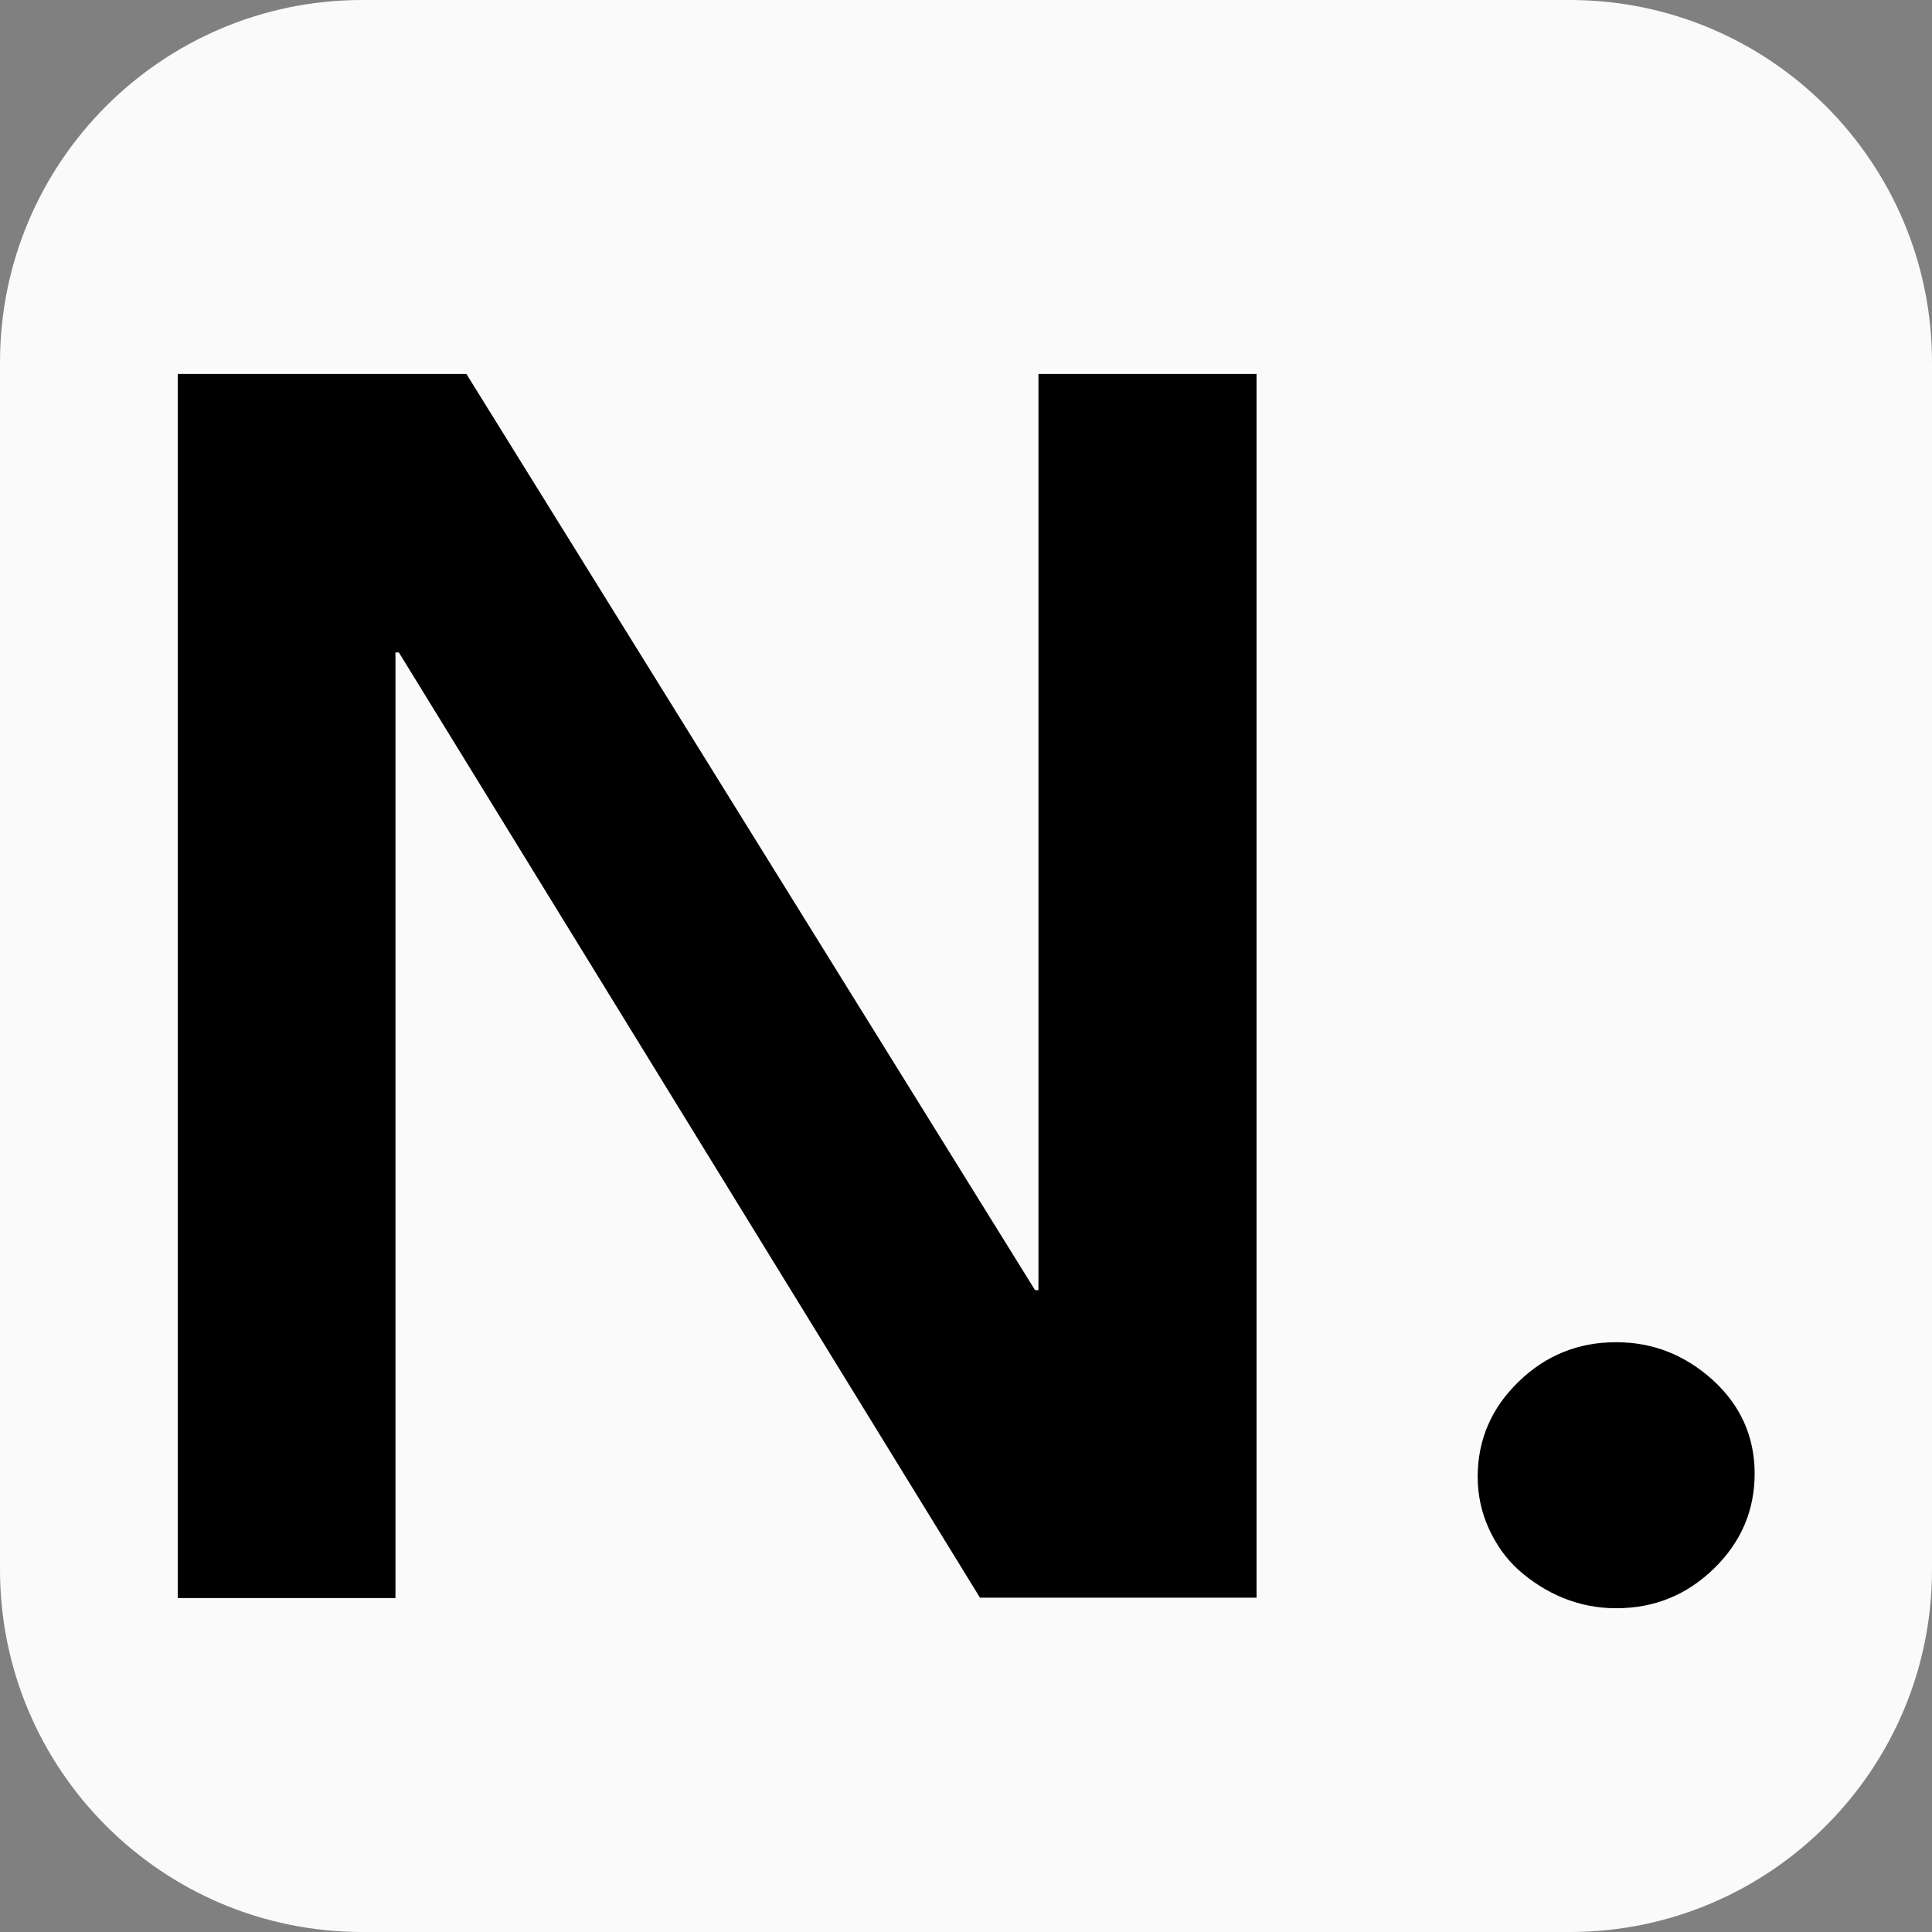
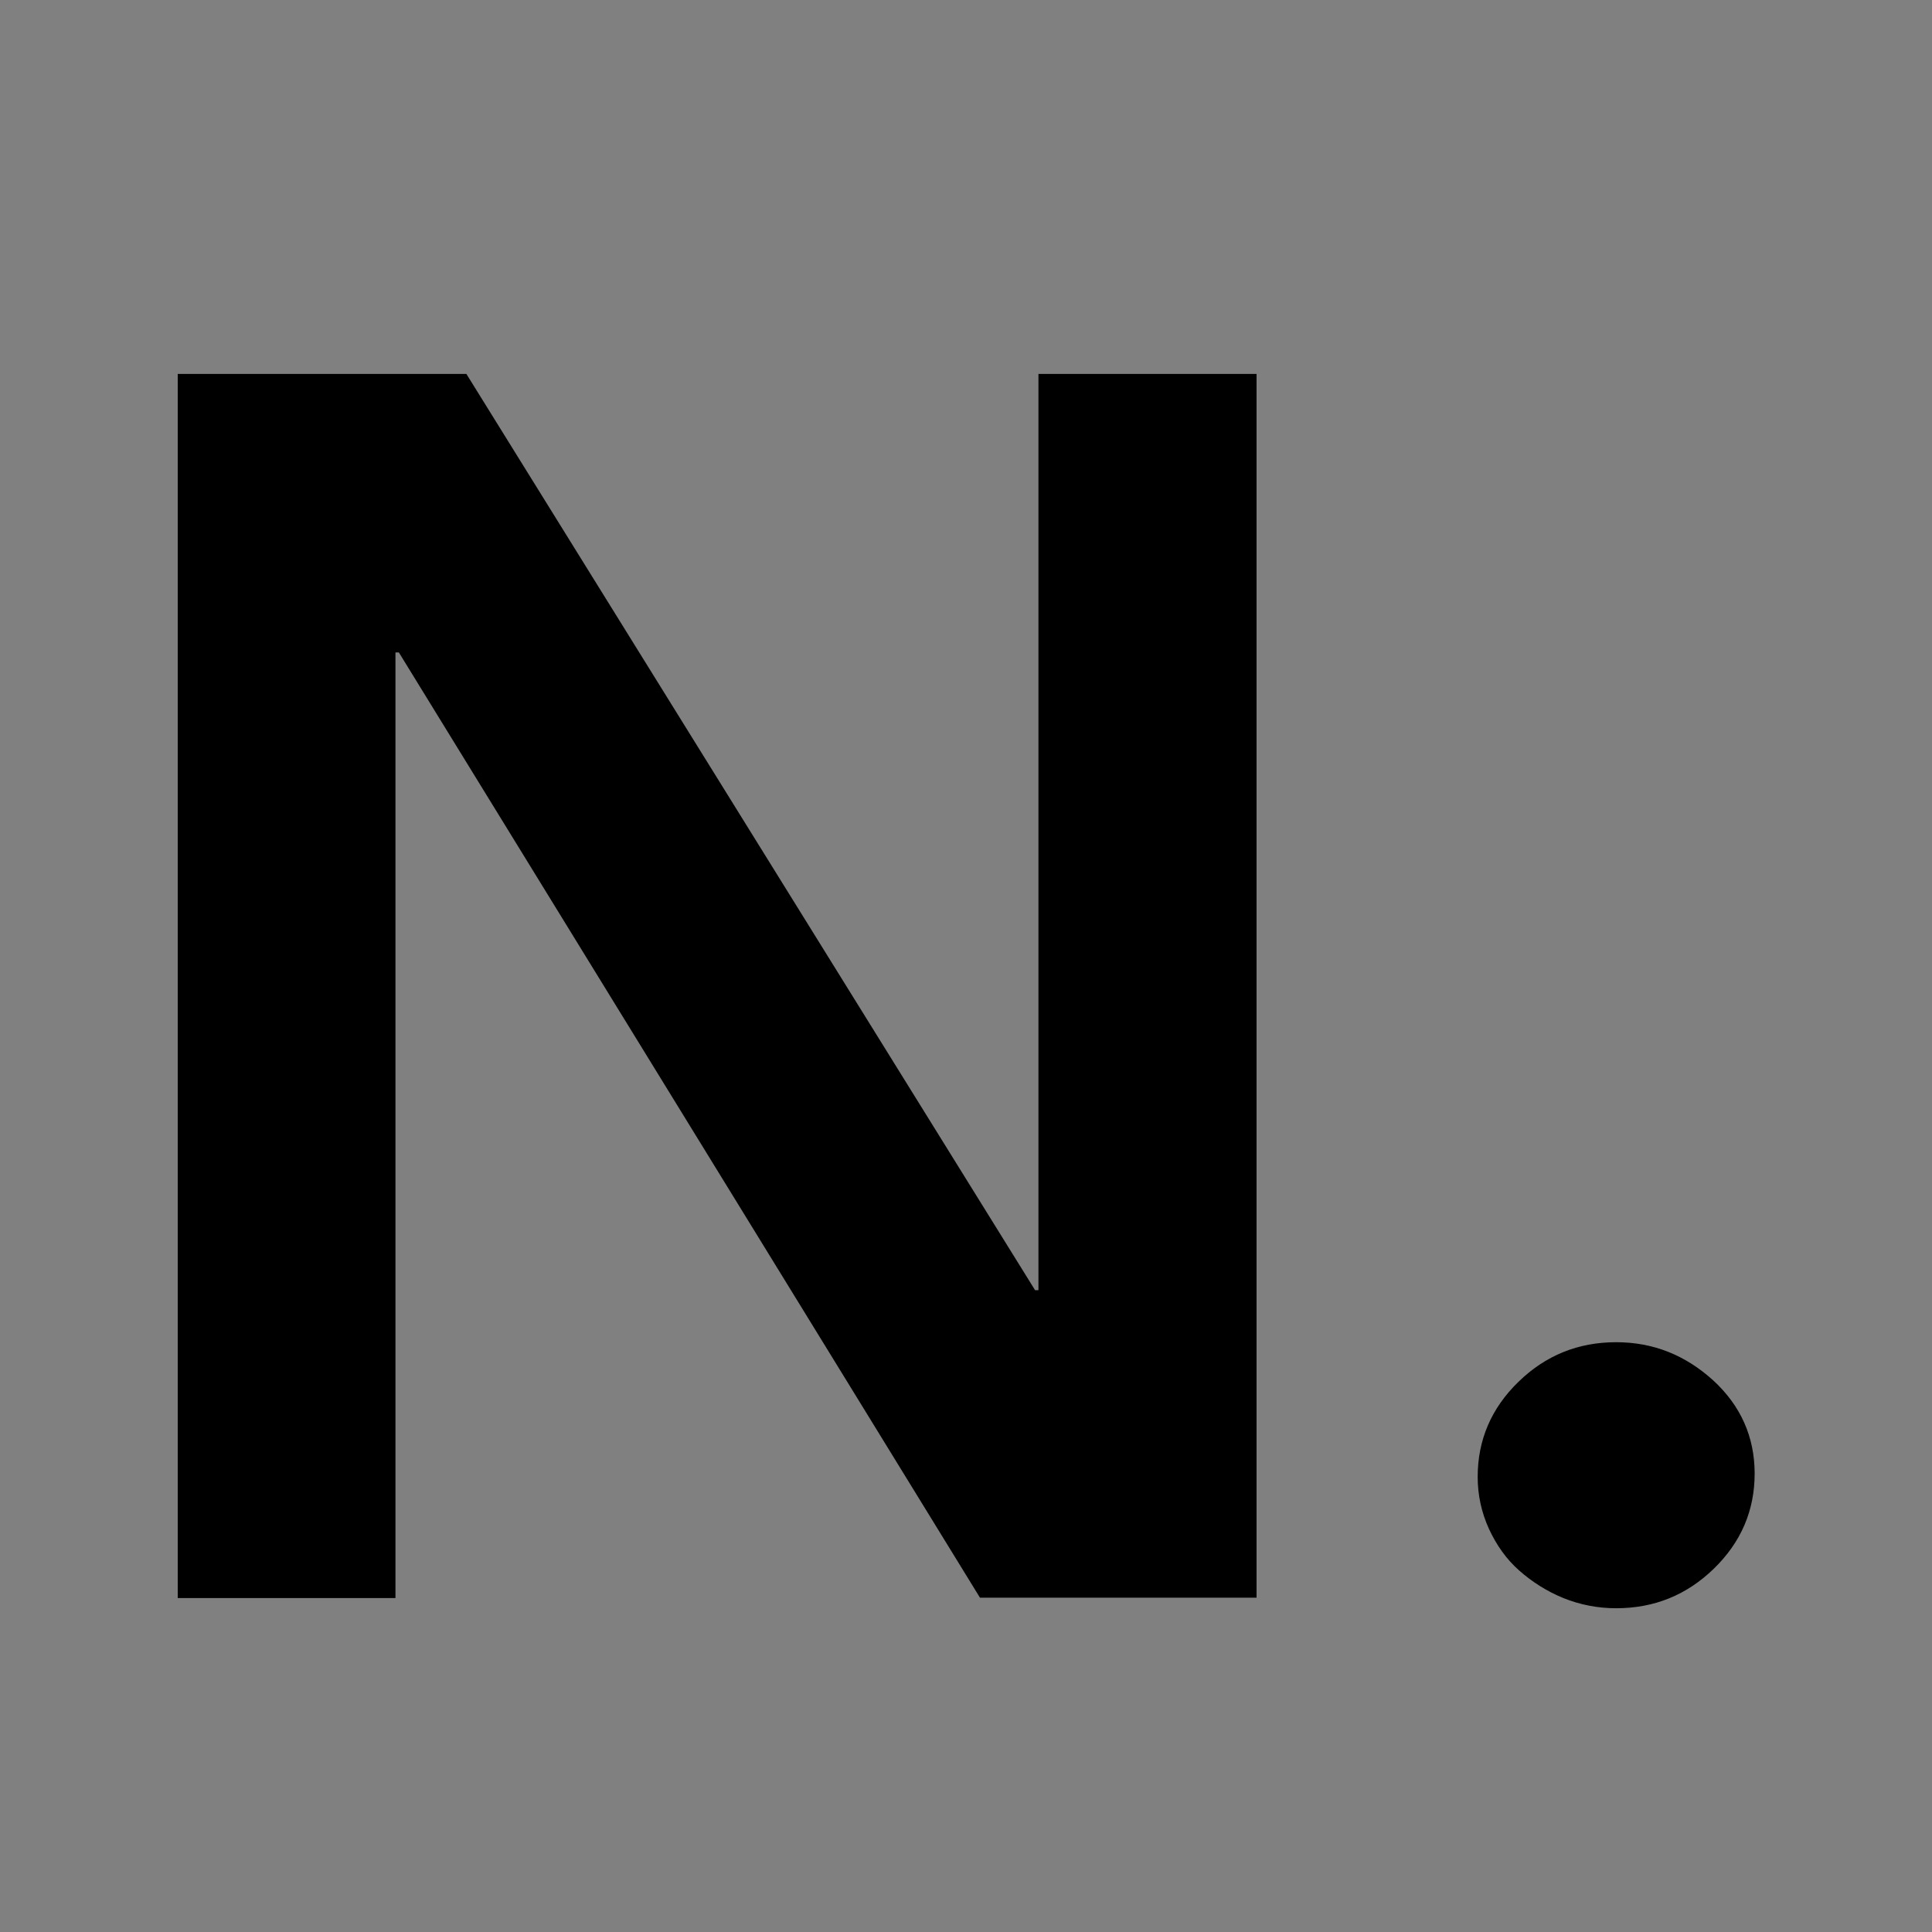
<svg xmlns="http://www.w3.org/2000/svg" id="Layer_1" x="0px" y="0px" viewBox="0 0 512 512" style="enable-background:new 0 0 512 512;" xml:space="preserve">
  <rect x="0" y="0" width="512" height="512" fill="#808080" stroke="none" />
  <style type="text/css">	.st0{fill:#FAFAFA;}</style>
-   <path class="st0" d="M416,512H96c-53,0-96-43-96-96V96C0,43,43,0,96,0H416c53,0,96,43,96,96V416C512,469,469,512,416,512z" />
  <g>
    <path d="M47.1,99.1h76.5l150.7,242.8h0.9V99.1H333v324.3h-73.3L105.7,172.9h-0.9v250.6H47.1V99.1z" />
    <path d="M391.6,391.4c0-9.8,3.6-18.2,10.8-25.2c7.2-7,15.8-10.5,25.9-10.5c9.8,0,18.3,3.4,25.7,10.1c7.3,6.7,11,15,11,24.7  c0,9.8-3.6,18.2-10.8,25.2c-7.2,7-15.8,10.5-25.9,10.5c-4.9,0-9.5-0.9-14-2.7c-4.4-1.8-8.3-4.3-11.7-7.3c-3.4-3-6-6.7-8-11  C392.6,400.8,391.6,396.2,391.6,391.4z" />
  </g>
  <g />
  <g />
  <g />
  <g />
  <g />
  <g />
  <g />
  <g />
  <g />
  <g />
  <g />
</svg>